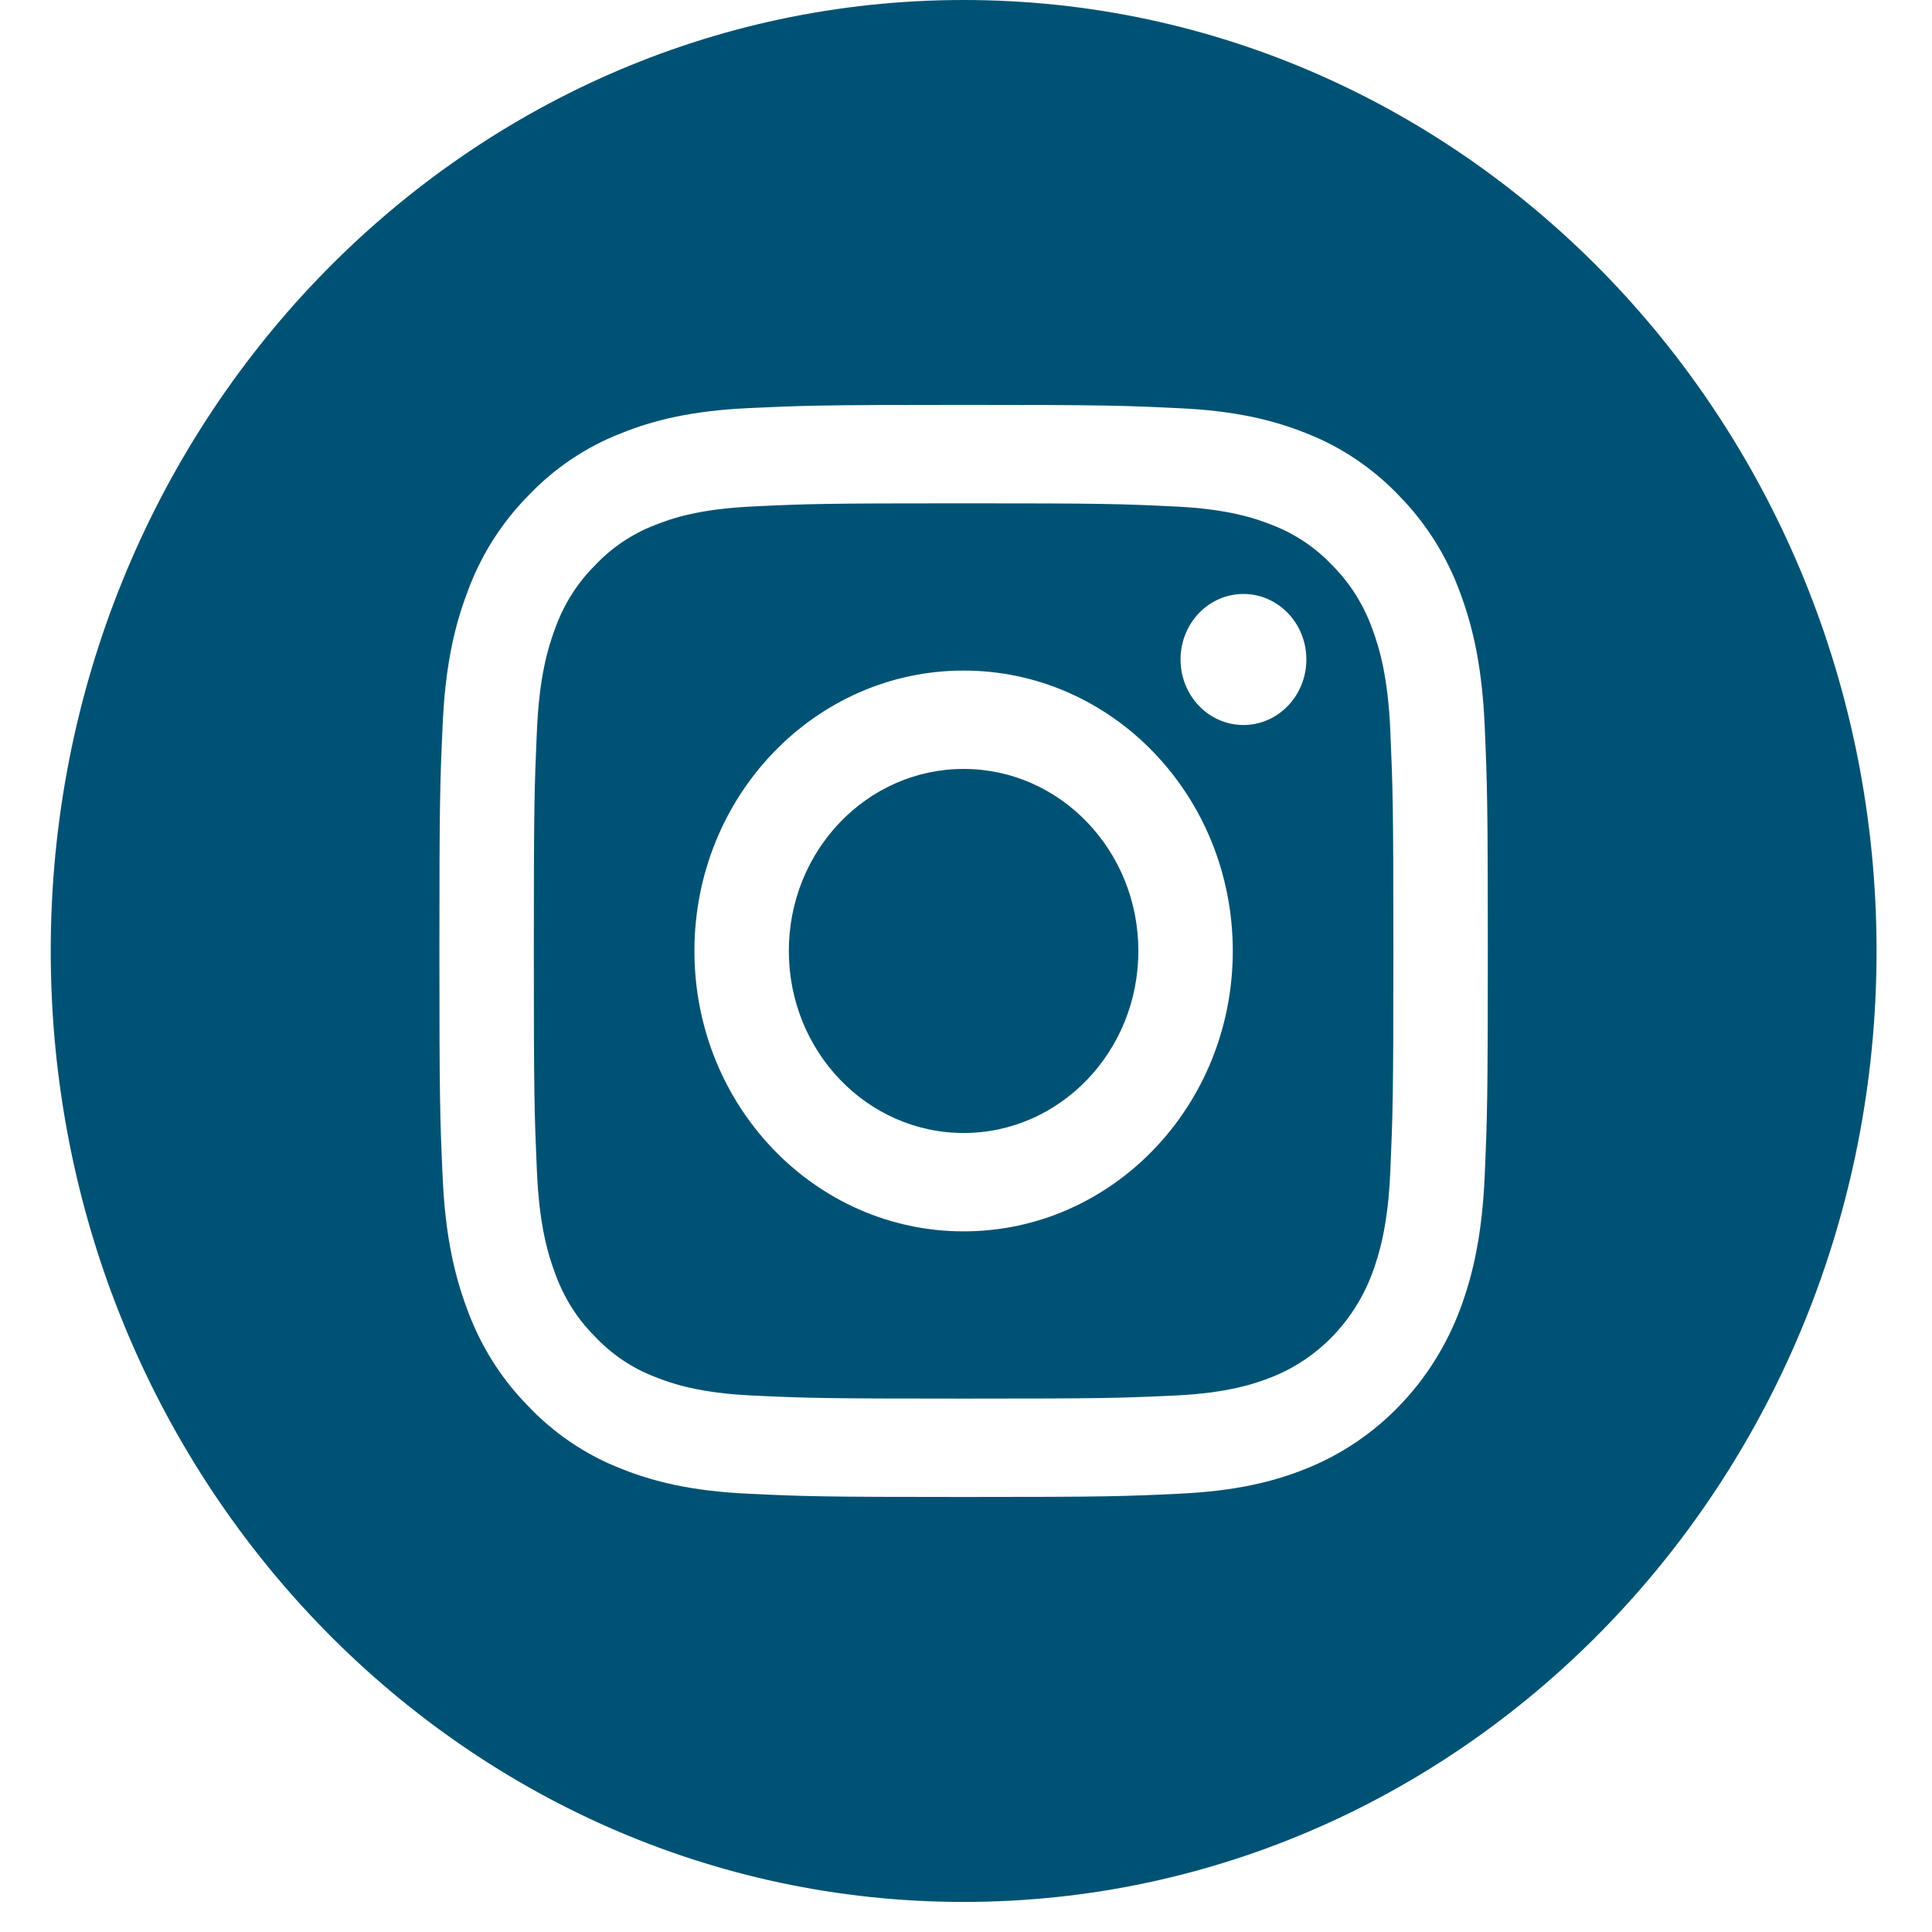
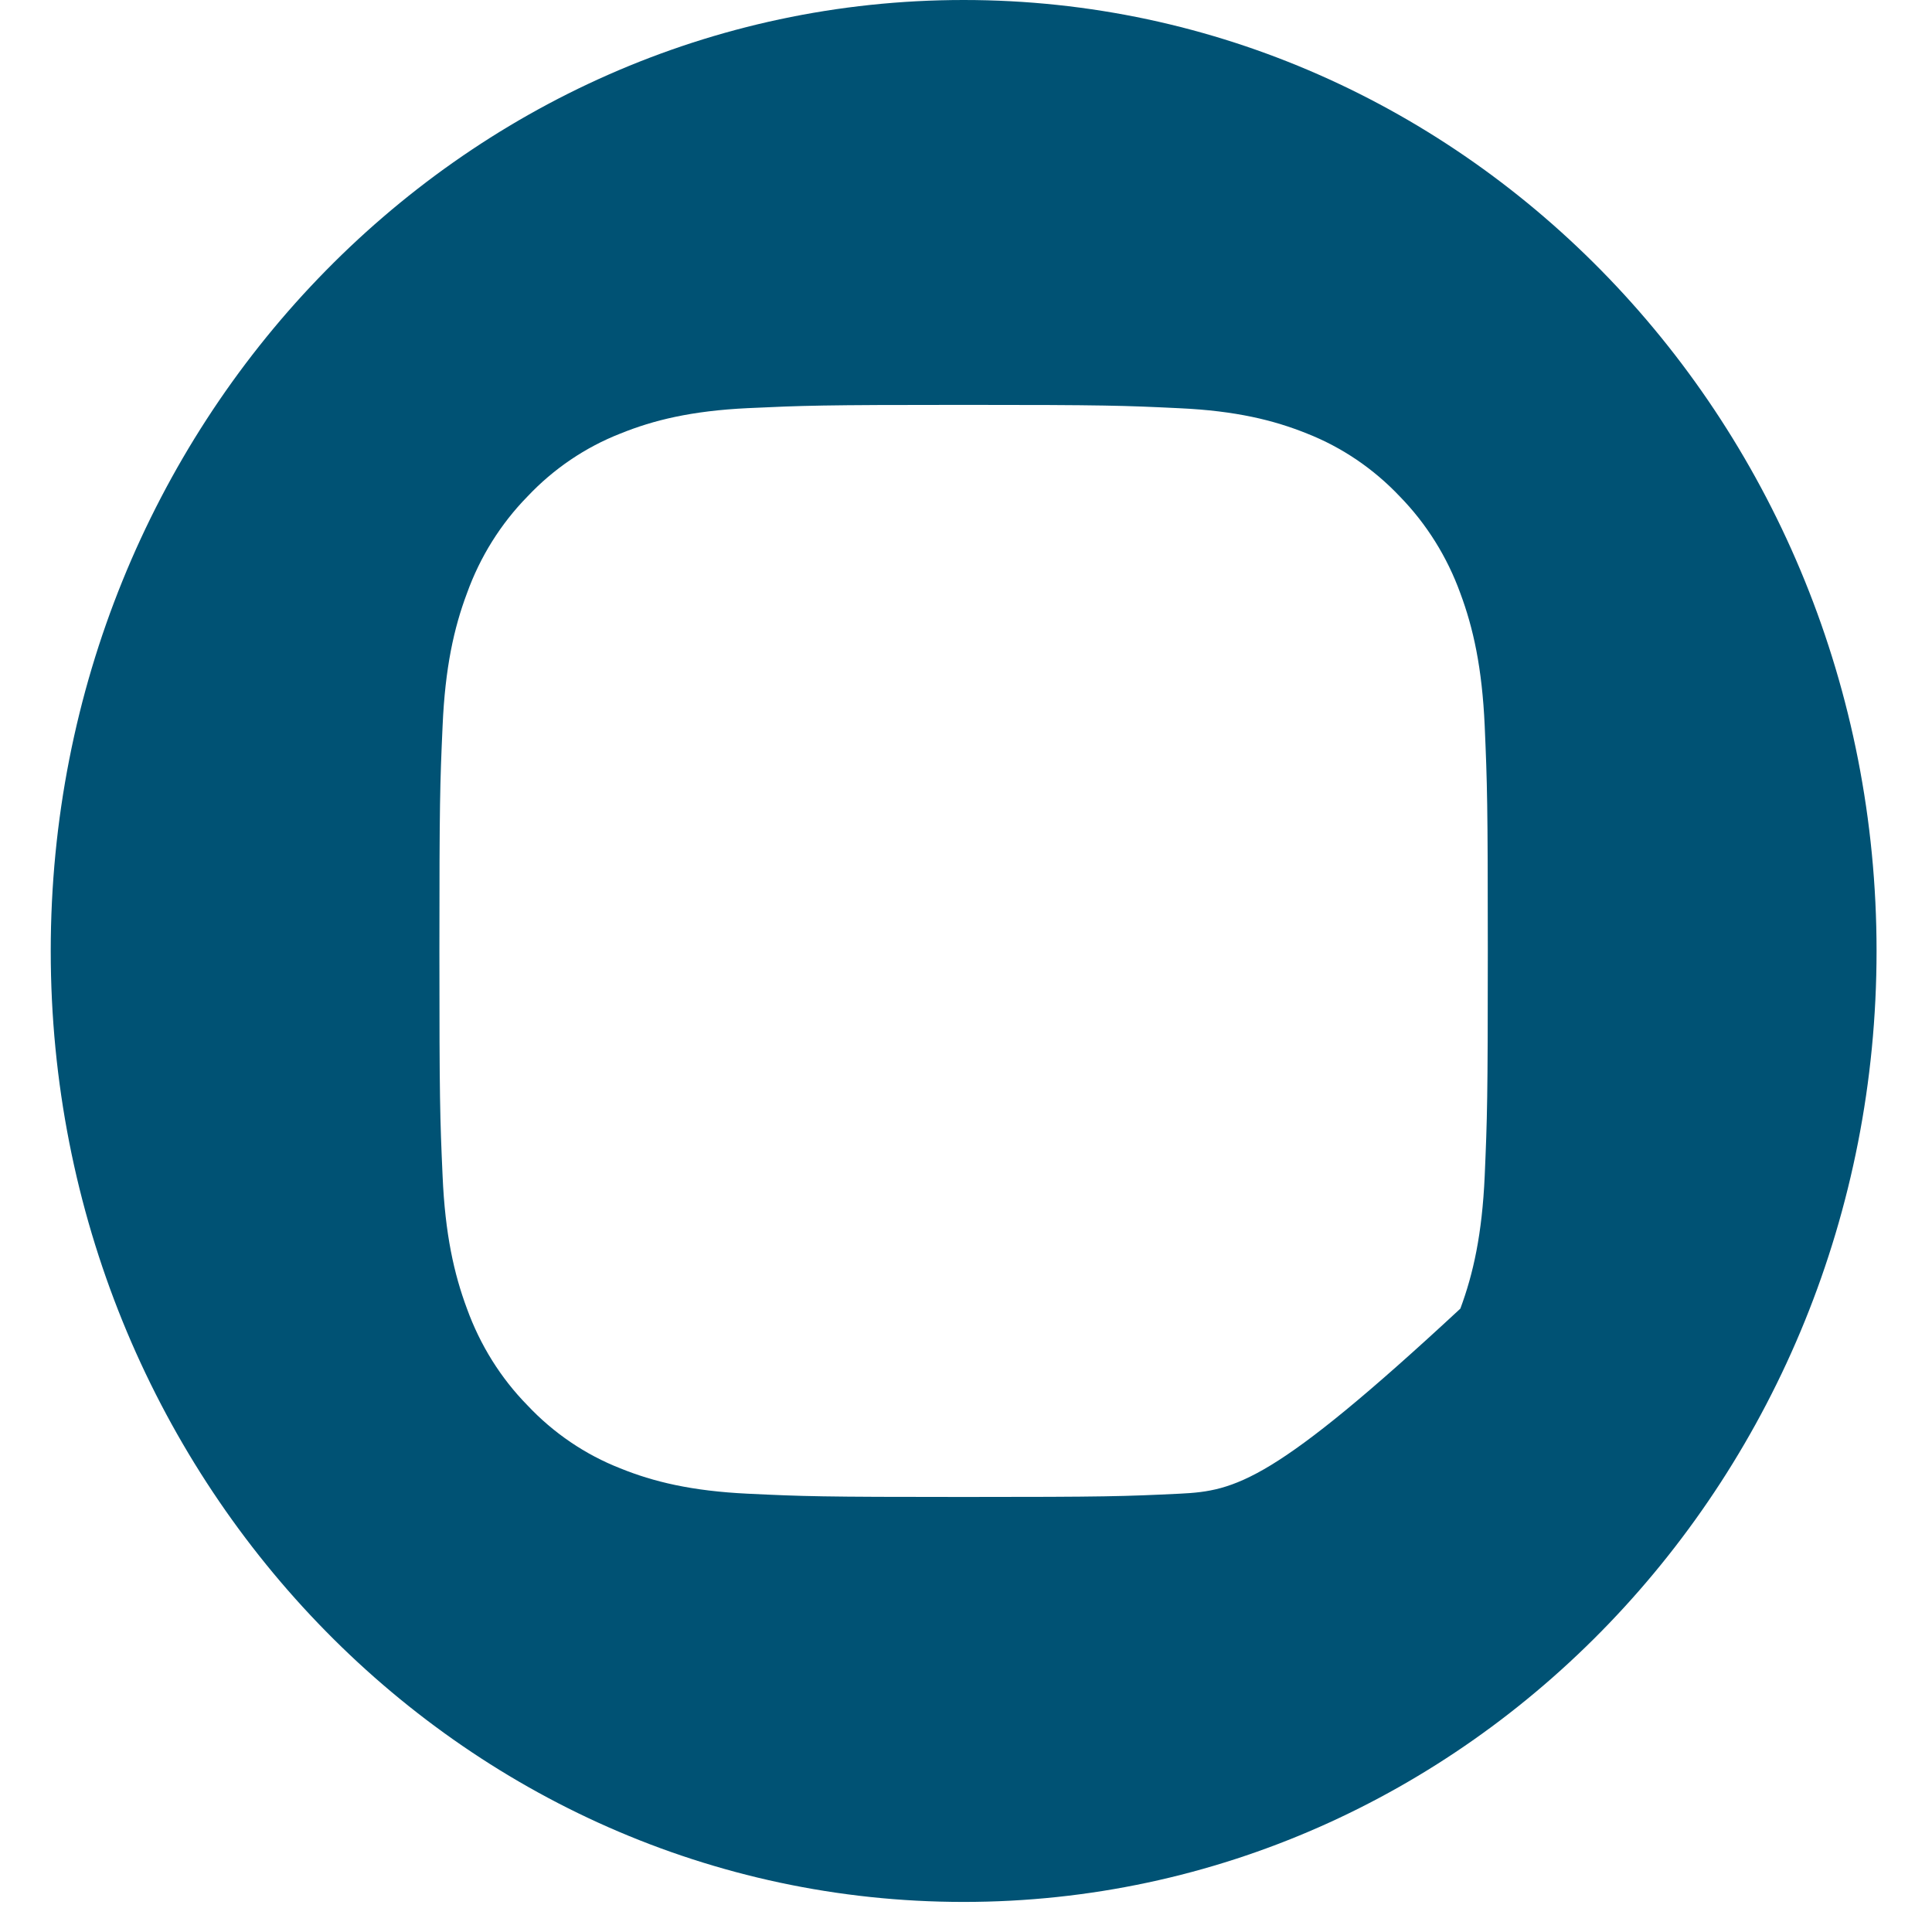
<svg xmlns="http://www.w3.org/2000/svg" width="23" height="23" viewBox="0 0 23 23" fill="none">
  <g clip-path="url(#clip0_64_451)">
-     <path d="M13.552 11.321C13.552 12.517 12.62 13.488 11.472 13.488C10.323 13.488 9.391 12.517 9.391 11.321C9.391 10.124 10.323 9.154 11.472 9.154C12.62 9.154 13.552 10.124 13.552 11.321Z" fill="#005274" />
-     <path d="M16.337 7.487C16.236 7.205 16.077 6.949 15.87 6.74C15.668 6.524 15.423 6.358 15.152 6.253C14.932 6.164 14.602 6.059 13.993 6.03C13.335 5.998 13.138 5.992 11.472 5.992C9.805 5.992 9.608 5.998 8.95 6.03C8.341 6.059 8.011 6.164 7.791 6.253C7.52 6.358 7.275 6.524 7.074 6.74C6.866 6.949 6.707 7.205 6.607 7.487C6.521 7.716 6.42 8.06 6.392 8.694C6.362 9.38 6.355 9.585 6.355 11.321C6.355 13.057 6.362 13.262 6.392 13.948C6.42 14.582 6.521 14.926 6.607 15.155C6.707 15.437 6.866 15.693 7.074 15.902C7.275 16.118 7.52 16.285 7.791 16.389C8.011 16.478 8.341 16.584 8.95 16.613C9.608 16.644 9.805 16.65 11.472 16.65C13.138 16.65 13.335 16.644 13.993 16.613C14.602 16.584 14.932 16.478 15.152 16.389C15.696 16.17 16.127 15.722 16.337 15.155C16.422 14.926 16.524 14.582 16.551 13.948C16.581 13.262 16.588 13.057 16.588 11.321C16.588 9.585 16.581 9.38 16.551 8.694C16.524 8.06 16.422 7.716 16.337 7.487ZM11.472 14.659C9.702 14.659 8.267 13.165 8.267 11.321C8.267 9.477 9.702 7.983 11.472 7.983C13.242 7.983 14.676 9.477 14.676 11.321C14.676 13.165 13.242 14.659 11.472 14.659ZM14.803 8.631C14.389 8.631 14.054 8.282 14.054 7.851C14.054 7.42 14.389 7.071 14.803 7.071C15.216 7.071 15.552 7.42 15.552 7.851C15.552 8.282 15.216 8.631 14.803 8.631Z" fill="#005274" />
-     <path d="M11.472 0C5.47 0 0.604 5.069 0.604 11.321C0.604 17.572 5.47 22.642 11.472 22.642C17.473 22.642 22.34 17.572 22.34 11.321C22.34 5.069 17.473 0 11.472 0ZM17.675 14.001C17.644 14.693 17.539 15.165 17.385 15.579C17.06 16.452 16.398 17.142 15.559 17.48C15.163 17.641 14.709 17.75 14.045 17.782C13.379 17.814 13.167 17.821 11.472 17.821C9.777 17.821 9.564 17.814 8.899 17.782C8.235 17.75 7.781 17.641 7.384 17.48C6.968 17.317 6.59 17.061 6.279 16.73C5.961 16.406 5.716 16.013 5.559 15.579C5.405 15.165 5.299 14.693 5.269 14.001C5.238 13.308 5.231 13.086 5.231 11.321C5.231 9.555 5.238 9.334 5.269 8.641C5.299 7.949 5.404 7.476 5.559 7.063C5.715 6.629 5.961 6.236 6.279 5.911C6.59 5.581 6.968 5.325 7.384 5.162C7.781 5.001 8.234 4.891 8.899 4.859C9.564 4.828 9.777 4.82 11.472 4.82C13.166 4.82 13.379 4.828 14.045 4.86C14.709 4.891 15.162 5.001 15.559 5.161C15.976 5.325 16.353 5.581 16.665 5.911C16.982 6.236 17.228 6.629 17.385 7.063C17.539 7.476 17.644 7.949 17.675 8.641C17.705 9.334 17.712 9.555 17.712 11.321C17.712 13.086 17.705 13.308 17.675 14.001Z" fill="#005274" />
+     <path d="M11.472 0C5.47 0 0.604 5.069 0.604 11.321C0.604 17.572 5.47 22.642 11.472 22.642C17.473 22.642 22.34 17.572 22.34 11.321C22.34 5.069 17.473 0 11.472 0ZM17.675 14.001C17.644 14.693 17.539 15.165 17.385 15.579C15.163 17.641 14.709 17.75 14.045 17.782C13.379 17.814 13.167 17.821 11.472 17.821C9.777 17.821 9.564 17.814 8.899 17.782C8.235 17.75 7.781 17.641 7.384 17.48C6.968 17.317 6.59 17.061 6.279 16.73C5.961 16.406 5.716 16.013 5.559 15.579C5.405 15.165 5.299 14.693 5.269 14.001C5.238 13.308 5.231 13.086 5.231 11.321C5.231 9.555 5.238 9.334 5.269 8.641C5.299 7.949 5.404 7.476 5.559 7.063C5.715 6.629 5.961 6.236 6.279 5.911C6.59 5.581 6.968 5.325 7.384 5.162C7.781 5.001 8.234 4.891 8.899 4.859C9.564 4.828 9.777 4.82 11.472 4.82C13.166 4.82 13.379 4.828 14.045 4.86C14.709 4.891 15.162 5.001 15.559 5.161C15.976 5.325 16.353 5.581 16.665 5.911C16.982 6.236 17.228 6.629 17.385 7.063C17.539 7.476 17.644 7.949 17.675 8.641C17.705 9.334 17.712 9.555 17.712 11.321C17.712 13.086 17.705 13.308 17.675 14.001Z" fill="#005274" />
  </g>
  <defs>
    <clipPath id="clip0_64_451">
      <rect width="21.736" height="22.642" fill="white" transform="translate(0.604)" />
    </clipPath>
  </defs>
</svg>